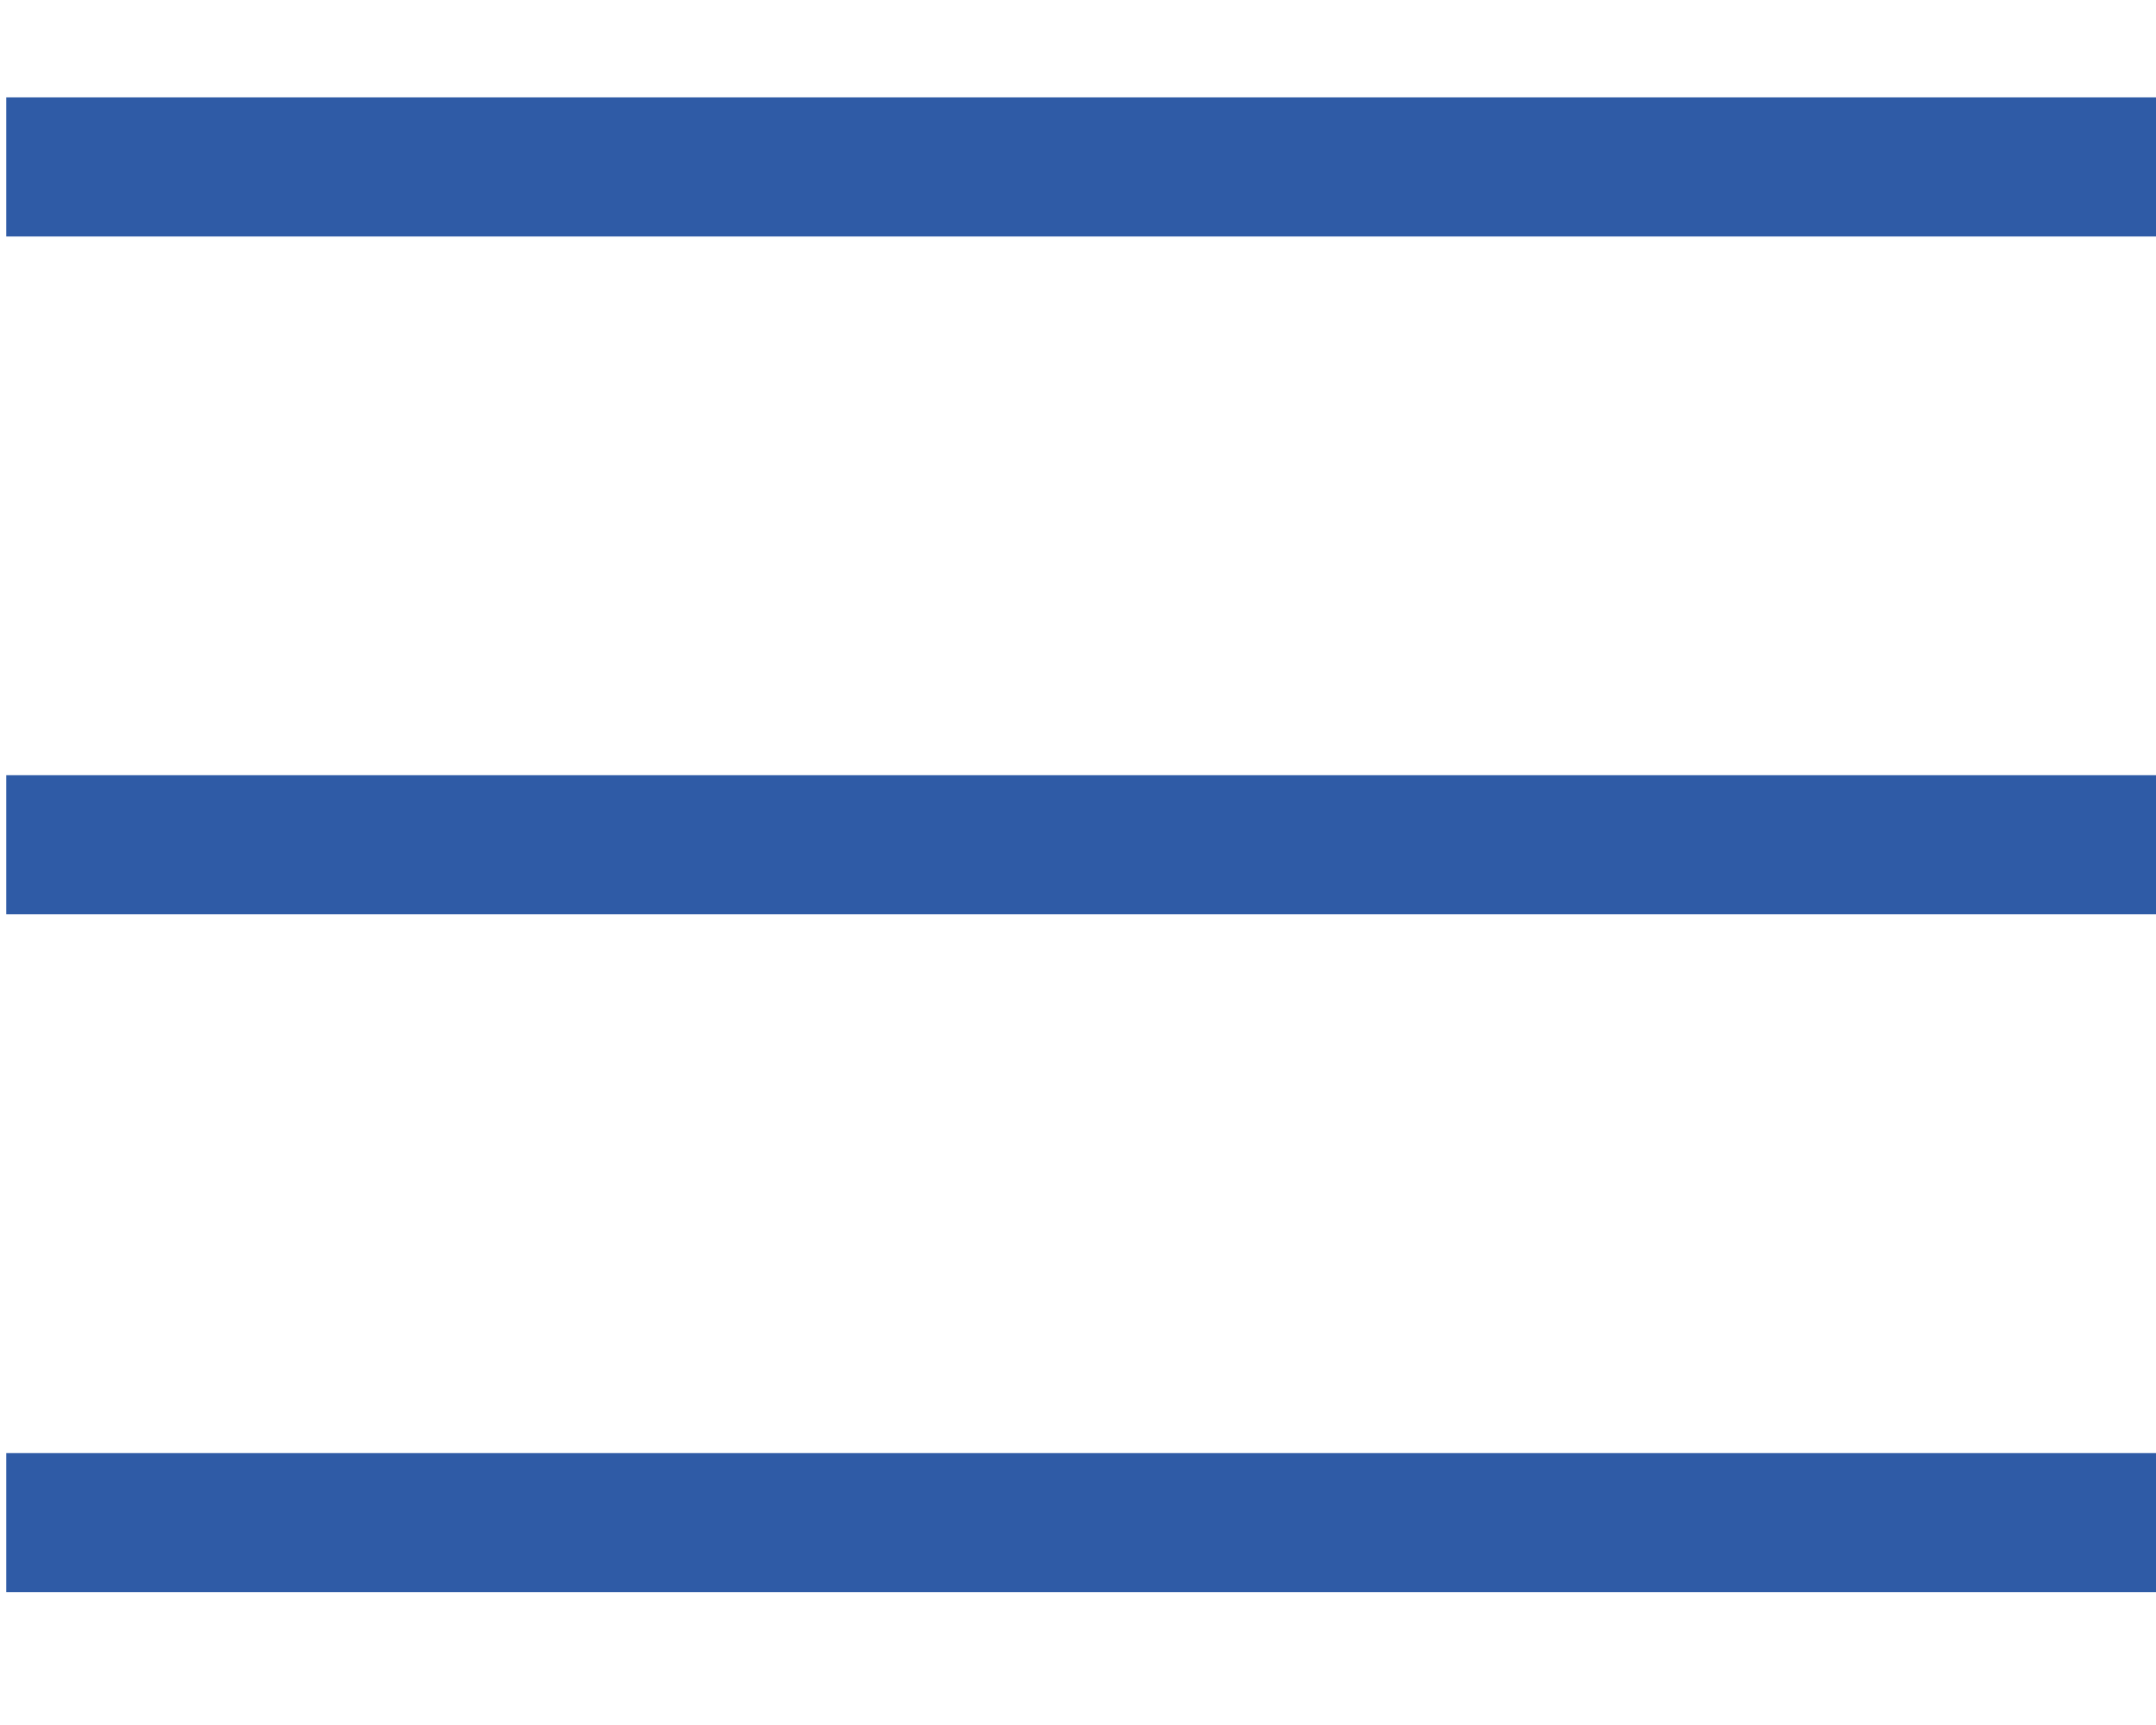
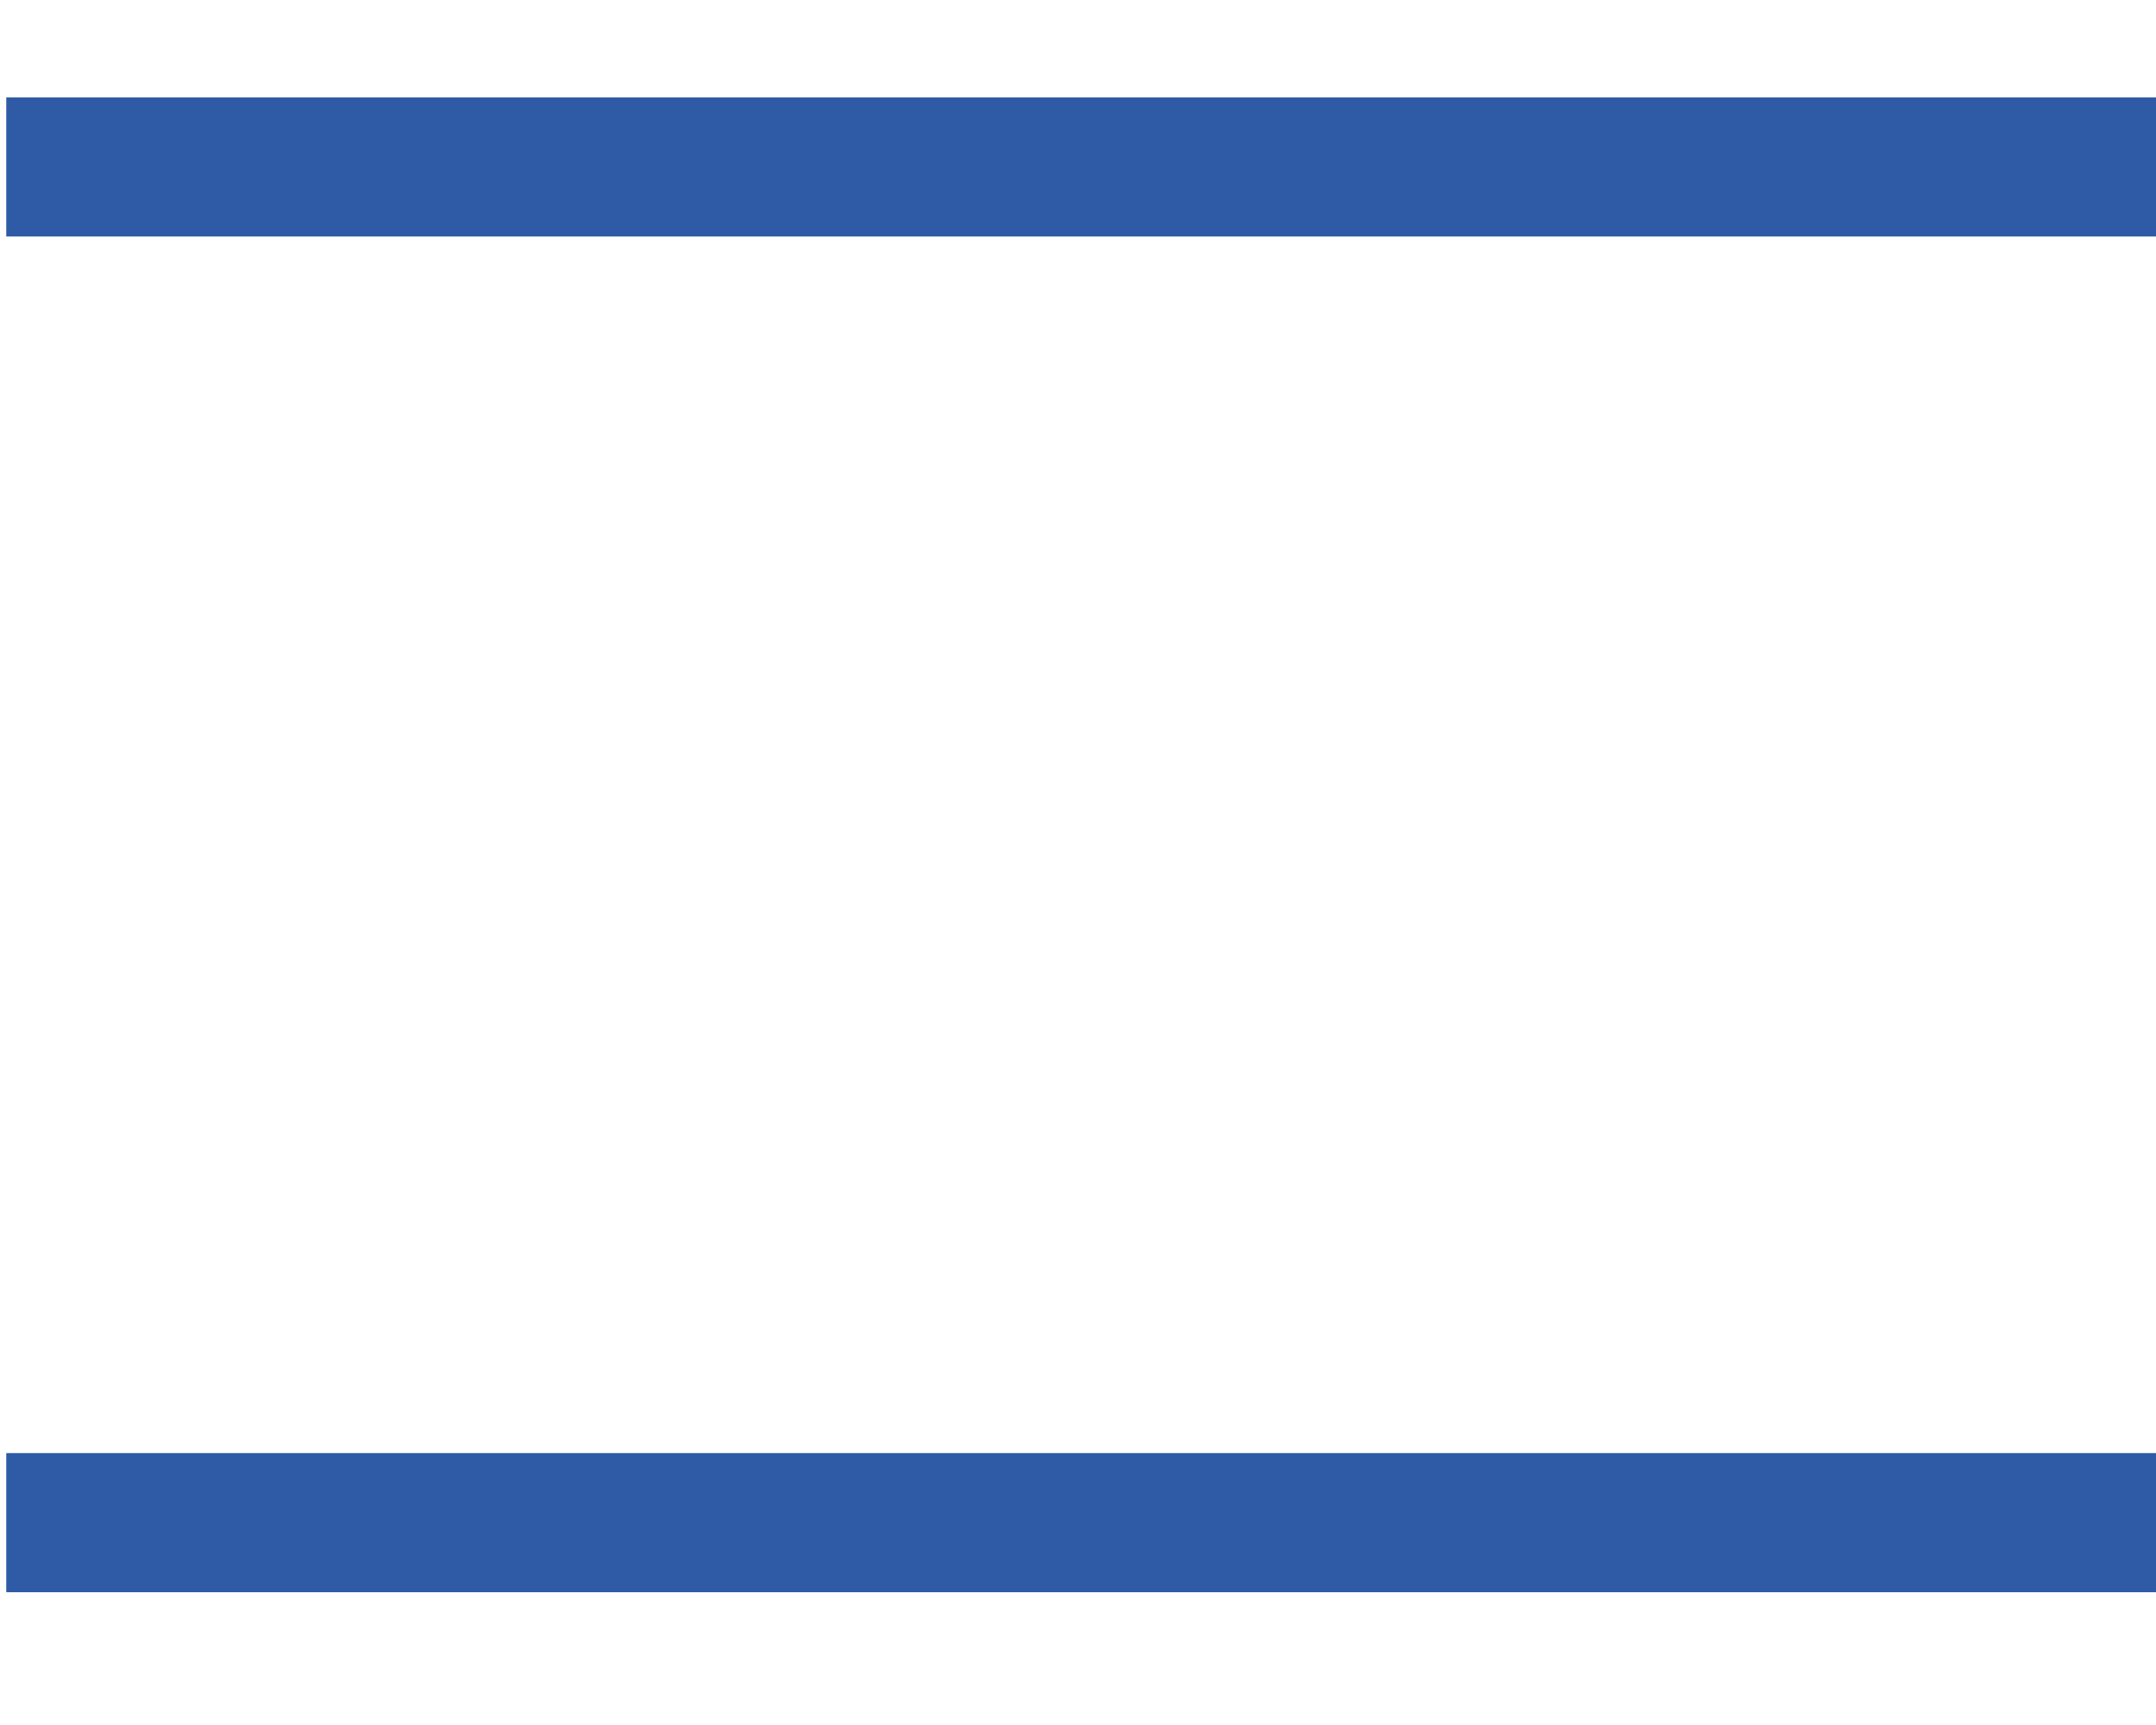
<svg xmlns="http://www.w3.org/2000/svg" width="25" height="20" viewBox="0 0 31 22" fill="none">
  <path d="M0.09 1H31" stroke="#2f5ba6" stroke-width="2" />
-   <path d="M0.09 10.745H31" stroke="#2f5ba6" stroke-width="2" />
  <path d="M0.09 20.491H31" stroke="#2f5ba6" stroke-width="2" />
</svg>